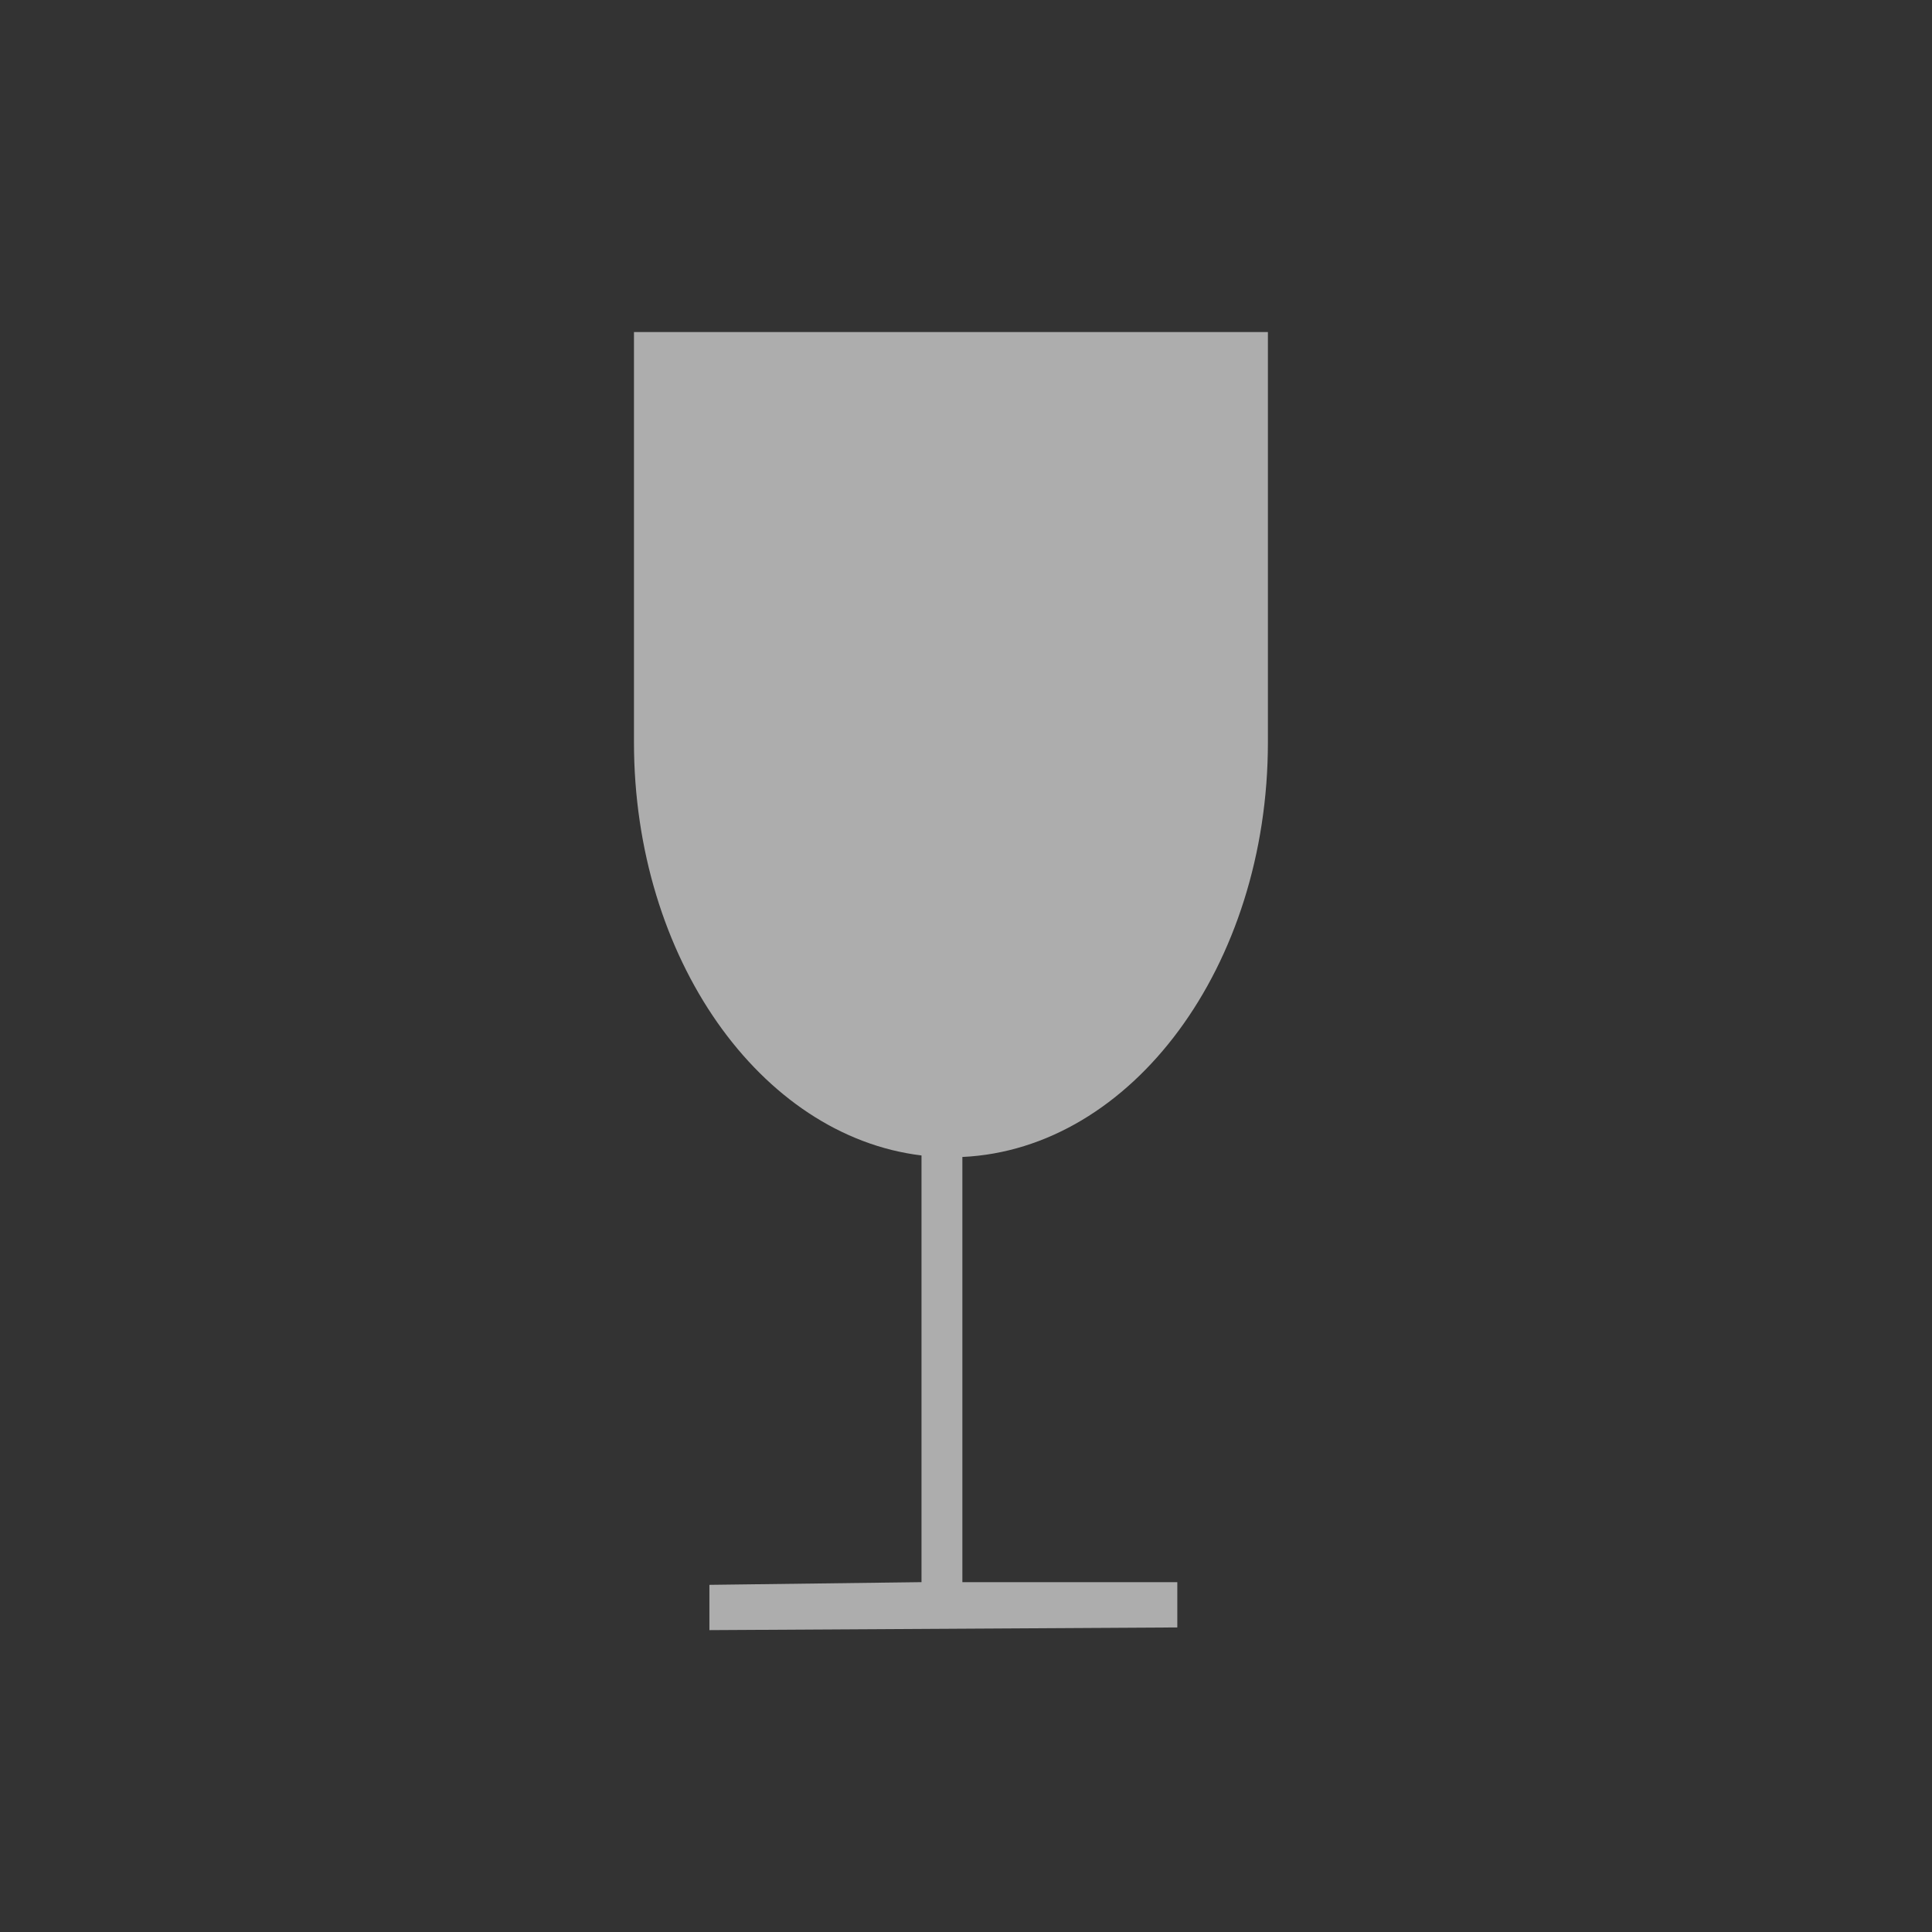
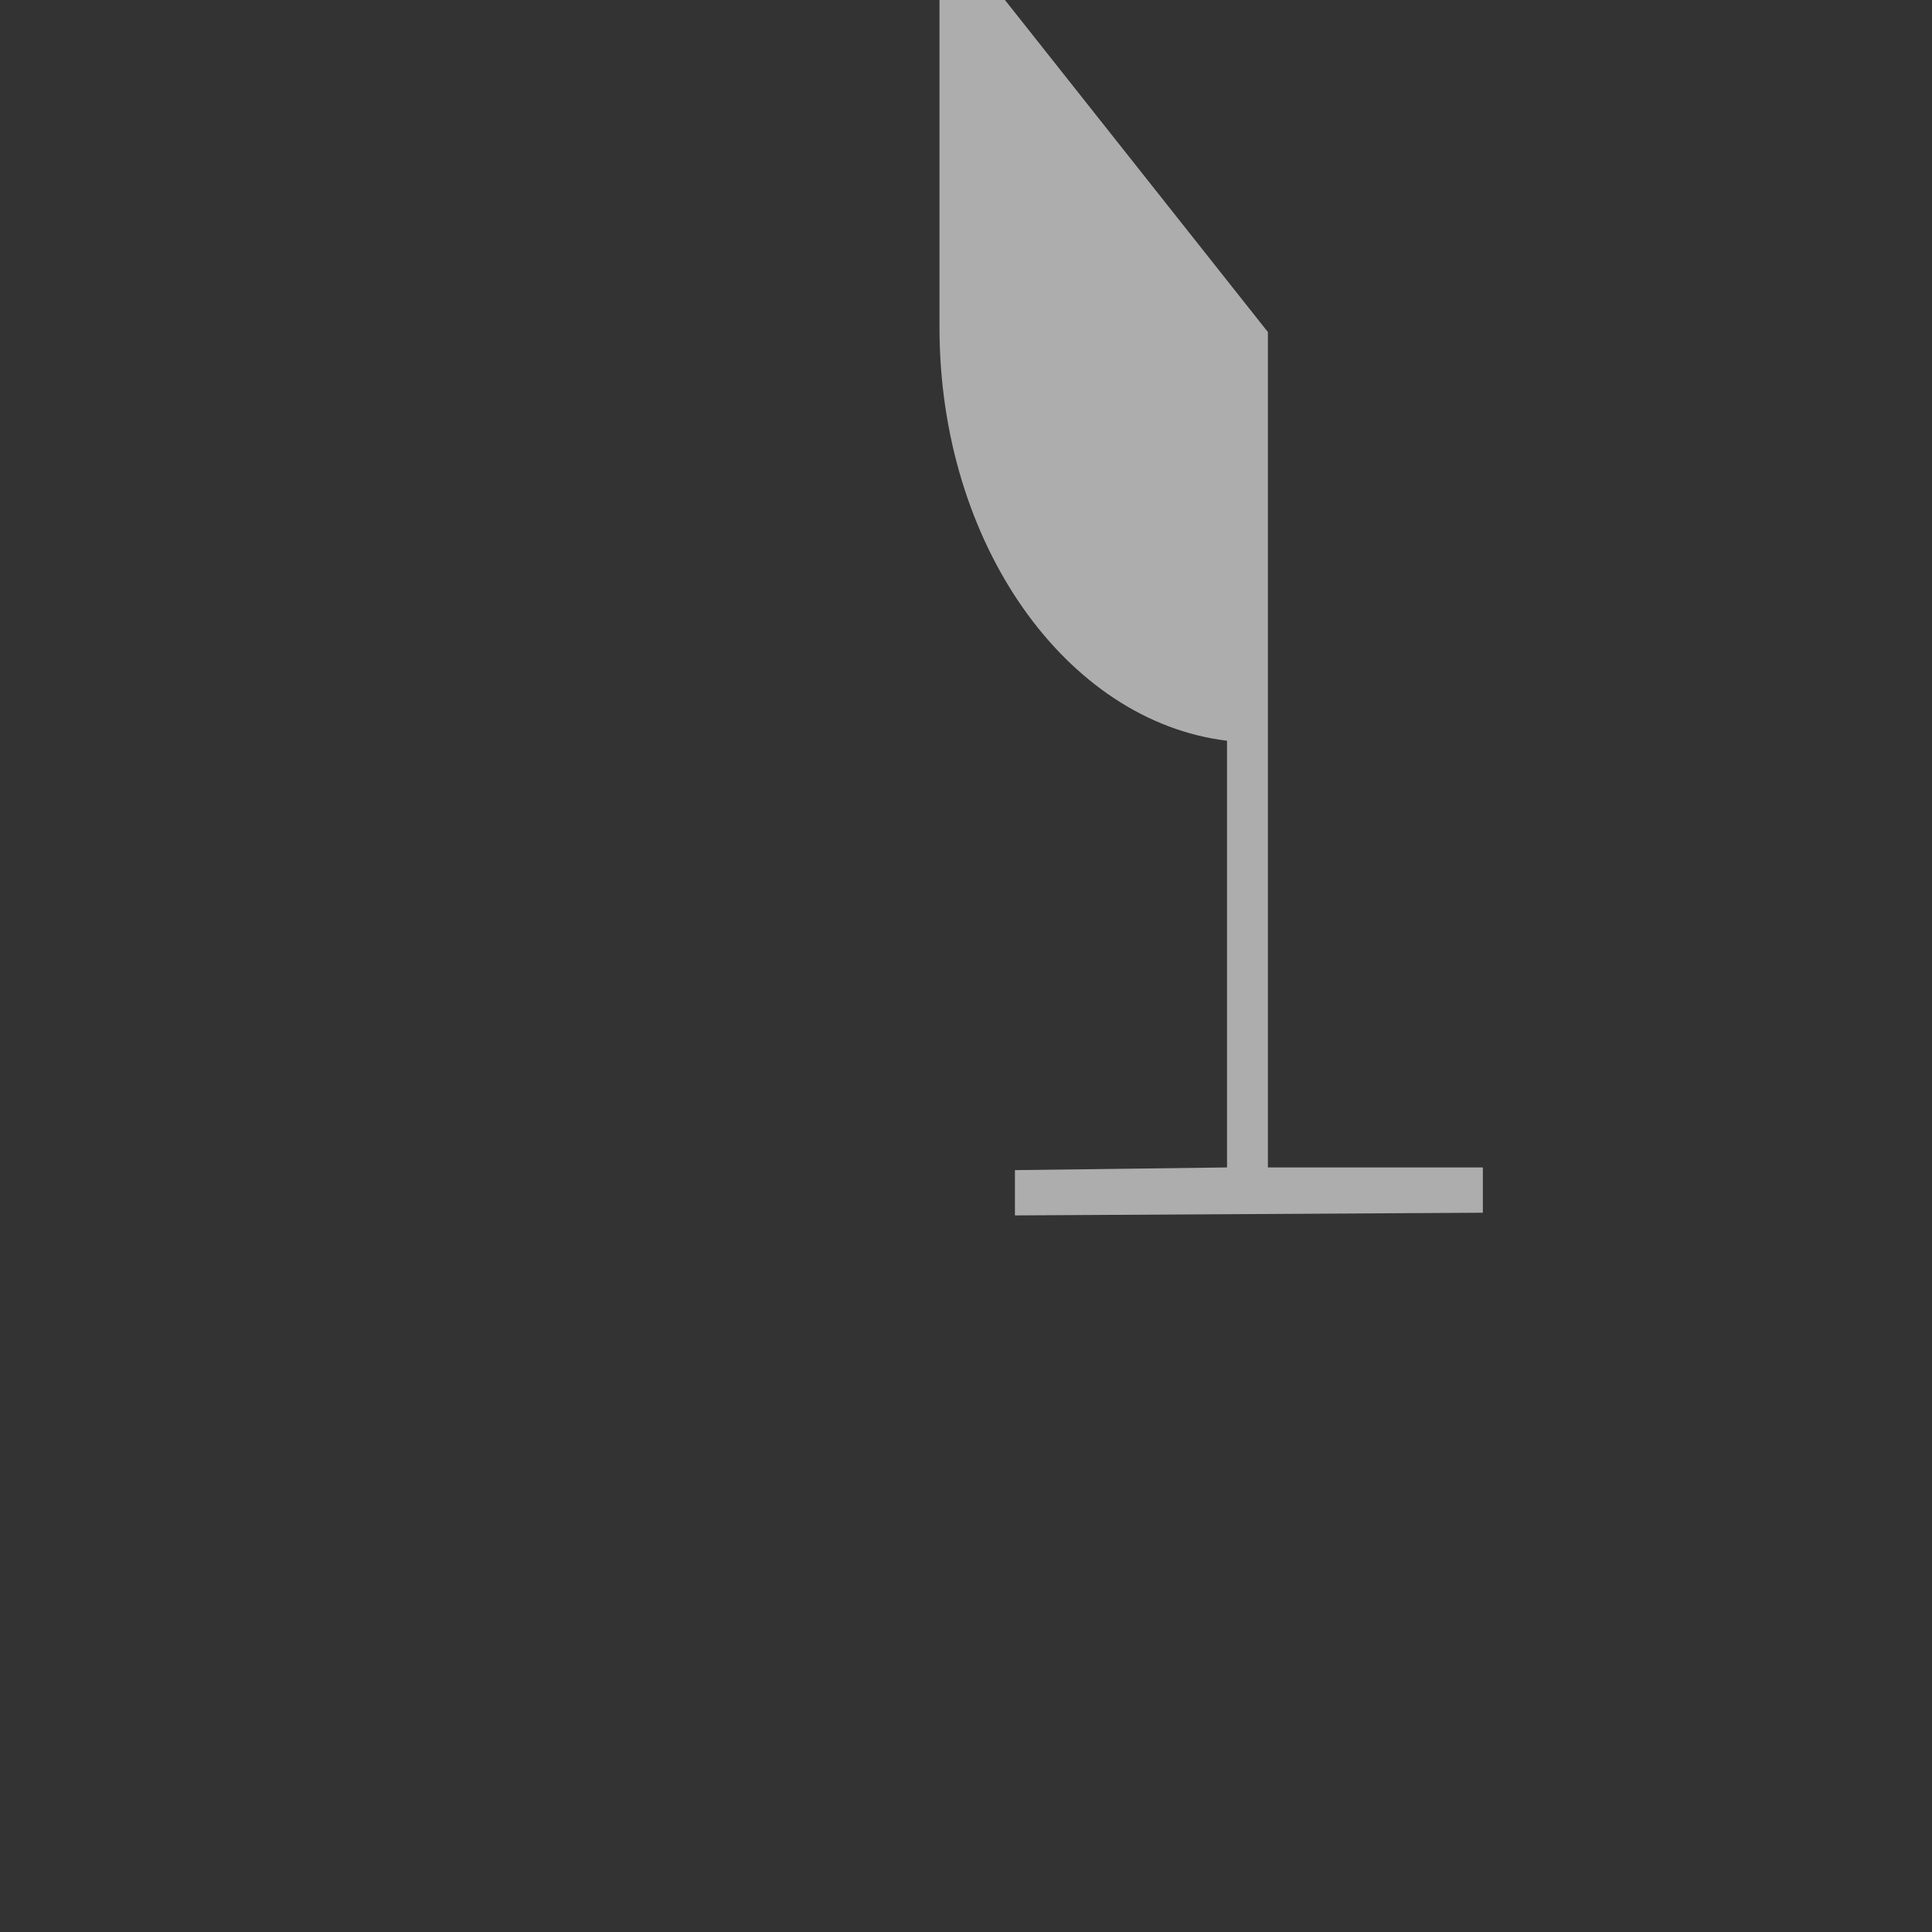
<svg xmlns="http://www.w3.org/2000/svg" fill="none" height="64" viewBox="0 0 64 64" width="64">
  <rect x="0" y="0" width="64" height="64" fill="#333333" stroke="none" />
-   <path clip-rule="evenodd" d="m42.001 11v13.588c0 7.414-4.506 13.476-10.121 13.738v14.085h7.12v1.5l-15.5.089v-1.5l7.026-.089v-14.135c-5.335-.646-9.525-6.538-9.525-13.688v-13.588z" fill="#fff" fill-opacity=".6" fill-rule="evenodd" />
+   <path clip-rule="evenodd" d="m42.001 11v13.588v14.085h7.12v1.5l-15.5.089v-1.5l7.026-.089v-14.135c-5.335-.646-9.525-6.538-9.525-13.688v-13.588z" fill="#fff" fill-opacity=".6" fill-rule="evenodd" />
</svg>